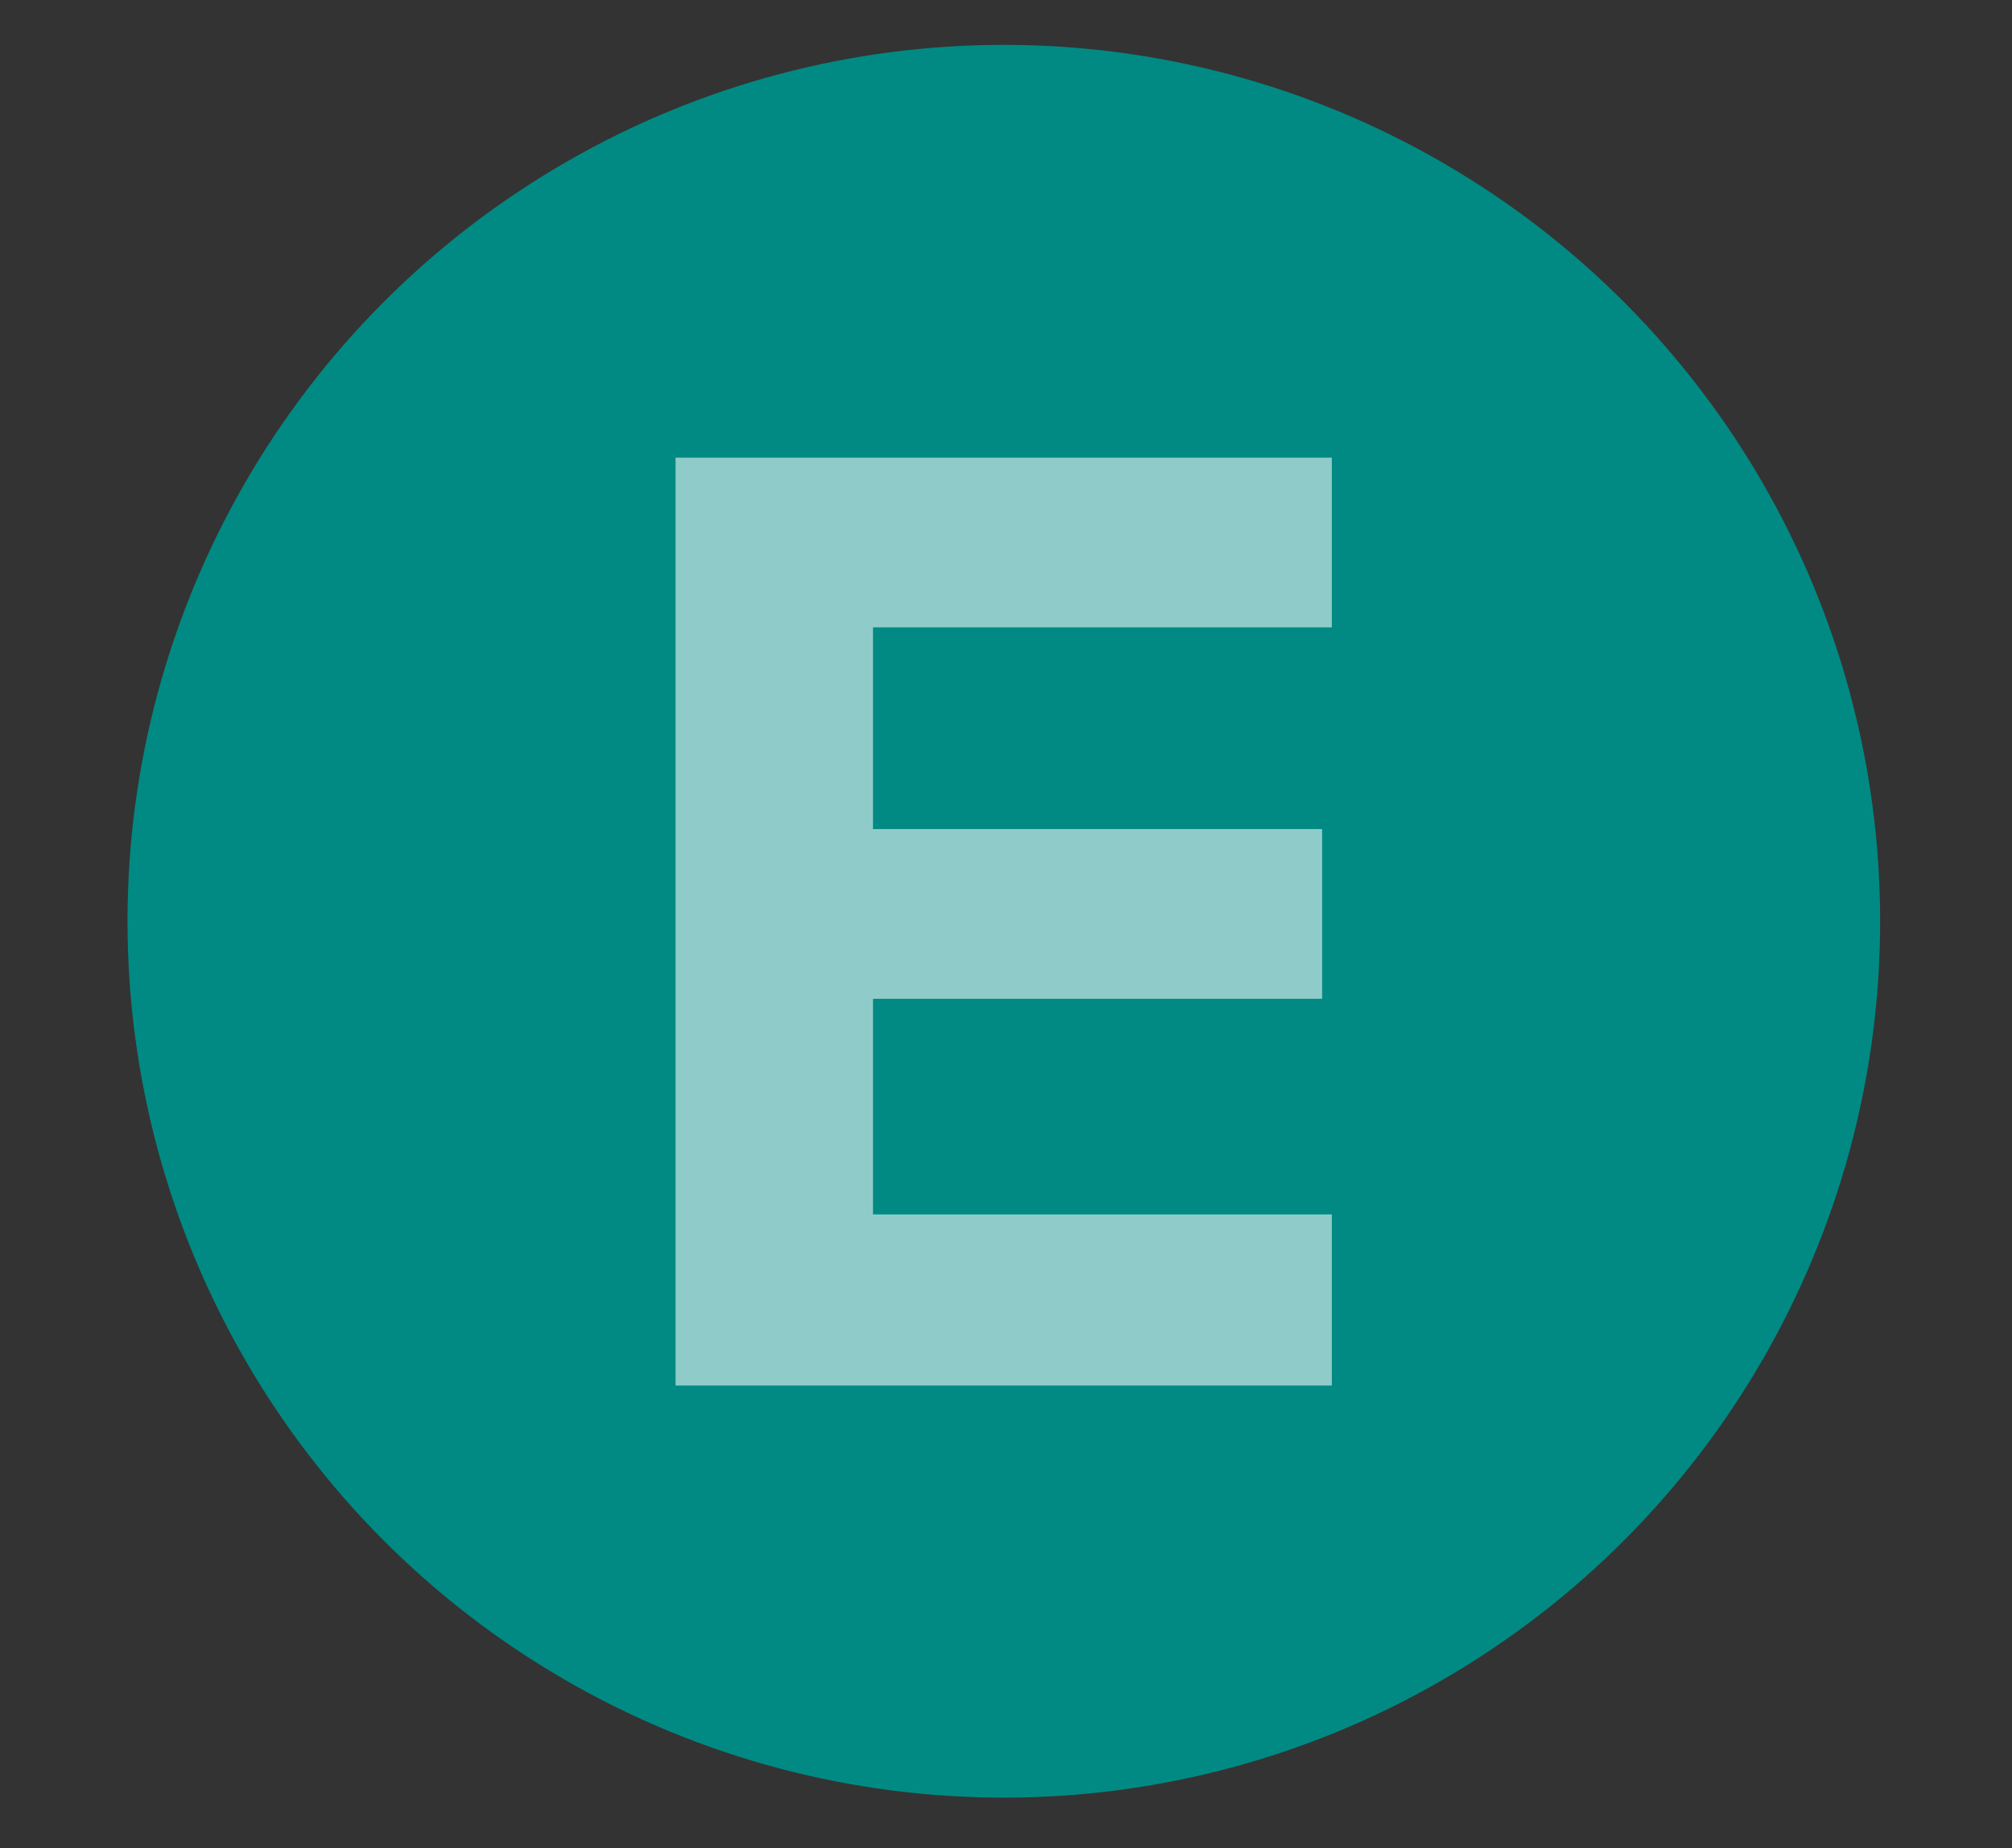
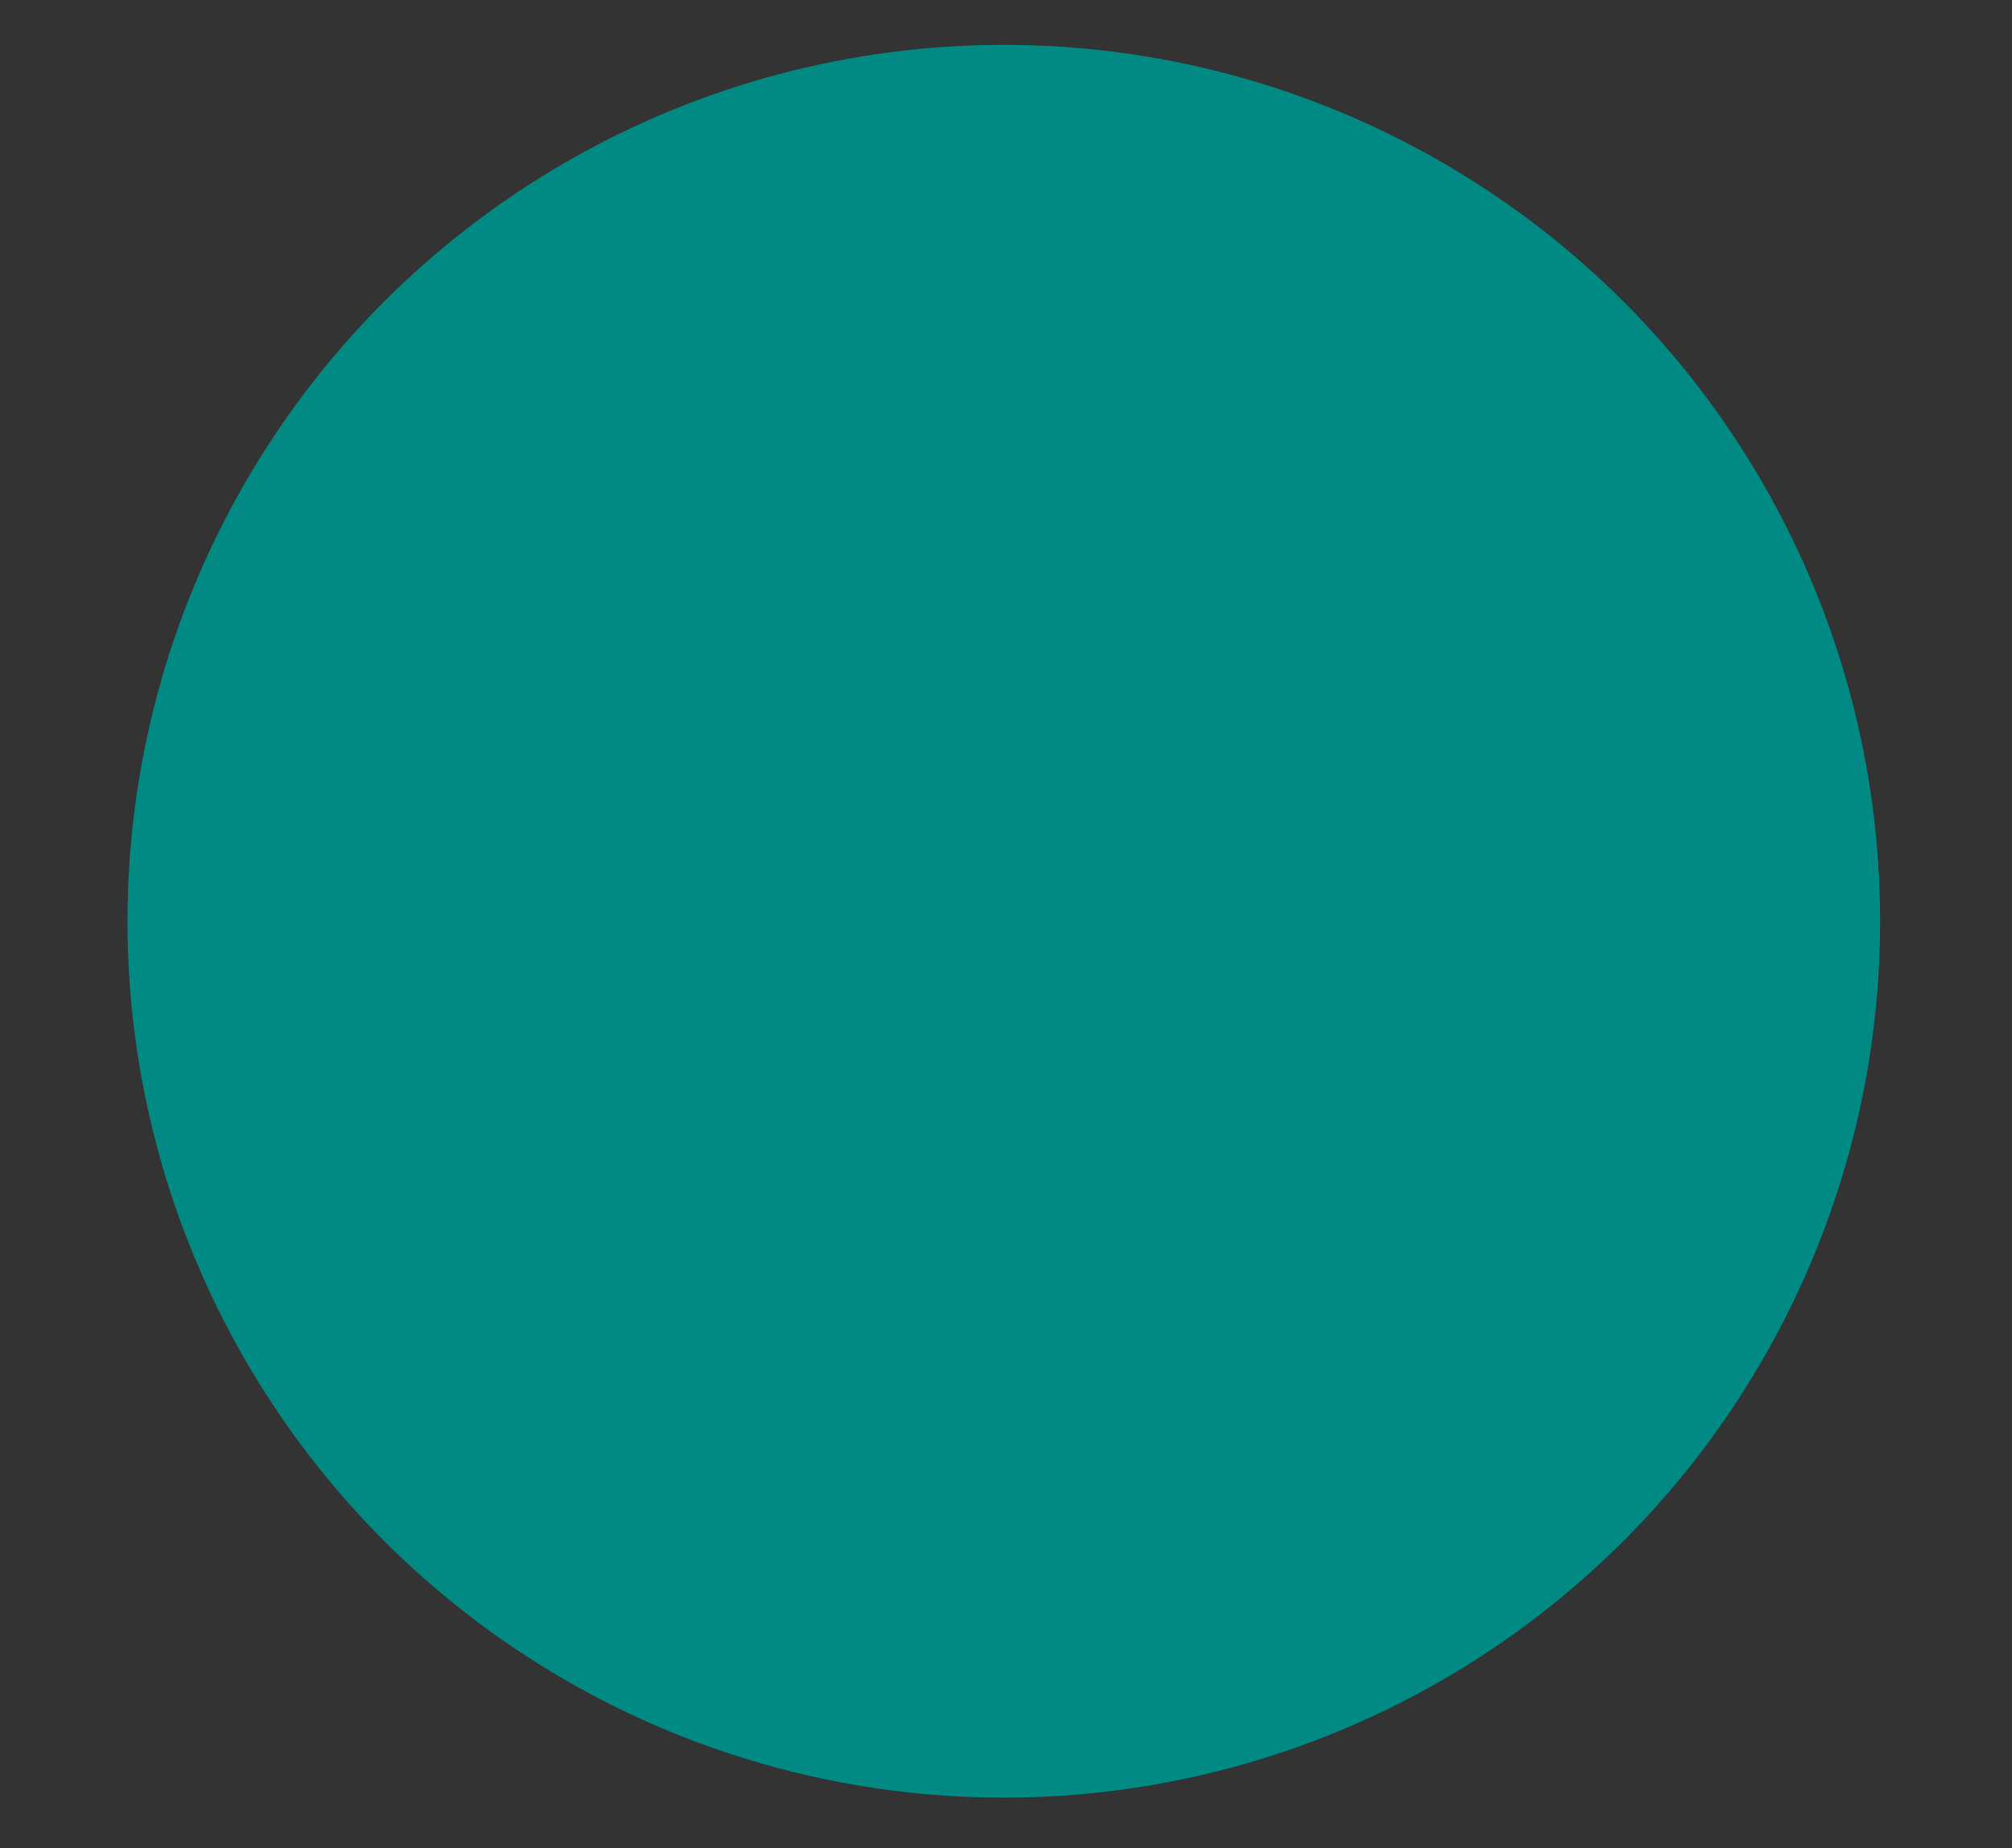
<svg xmlns="http://www.w3.org/2000/svg" width="100%" height="100%" viewBox="0 0 282 259" version="1.1" xml:space="preserve" style="fill-rule:evenodd;clip-rule:evenodd;stroke-linejoin:round;stroke-miterlimit:2;">
  <rect x="0" y="0" width="282" height="259" fill="#333333" stroke="none" />
  <g transform="matrix(1,0,0,1,-870.212,-300.901)">
    <g id="Artboard1" transform="matrix(1,0,0,0.813,1234.99,261.7)">
-       <rect x="-364.775" y="48.214" width="281.385" height="317.603" style="fill:none;" />
      <g transform="matrix(1,0,0,1.23,-347.422,53.197)">
        <circle cx="123.339" cy="125.063" r="122.824" style="fill:rgb(0,138,131);" />
      </g>
      <g transform="matrix(1.015,0,0,1.249,-371.341,36.234)">
-         <path d="M190.377,200.819L190.377,177.203L127.017,177.203L127.017,147.443L189.033,147.443L189.033,124.019L127.017,124.019L127.017,96.179L190.377,96.179L190.377,72.755L99.753,72.755L99.753,200.819L190.377,200.819Z" style="fill:white;fill-opacity:0.56;fill-rule:nonzero;" />
-       </g>
+         </g>
    </g>
  </g>
</svg>